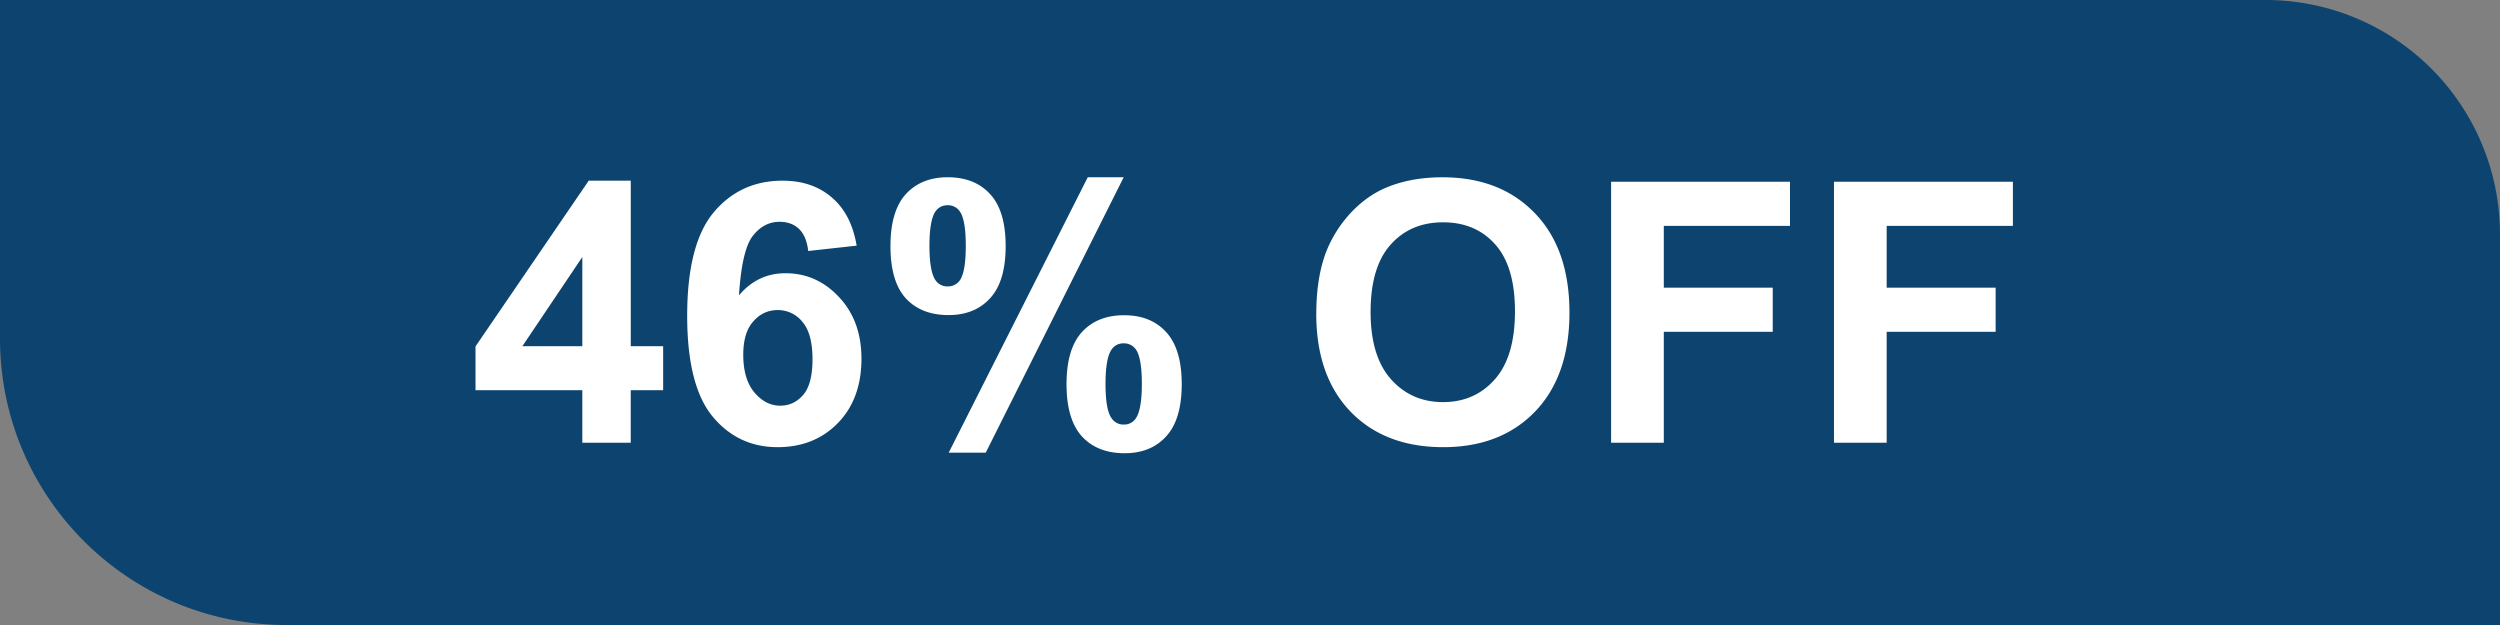
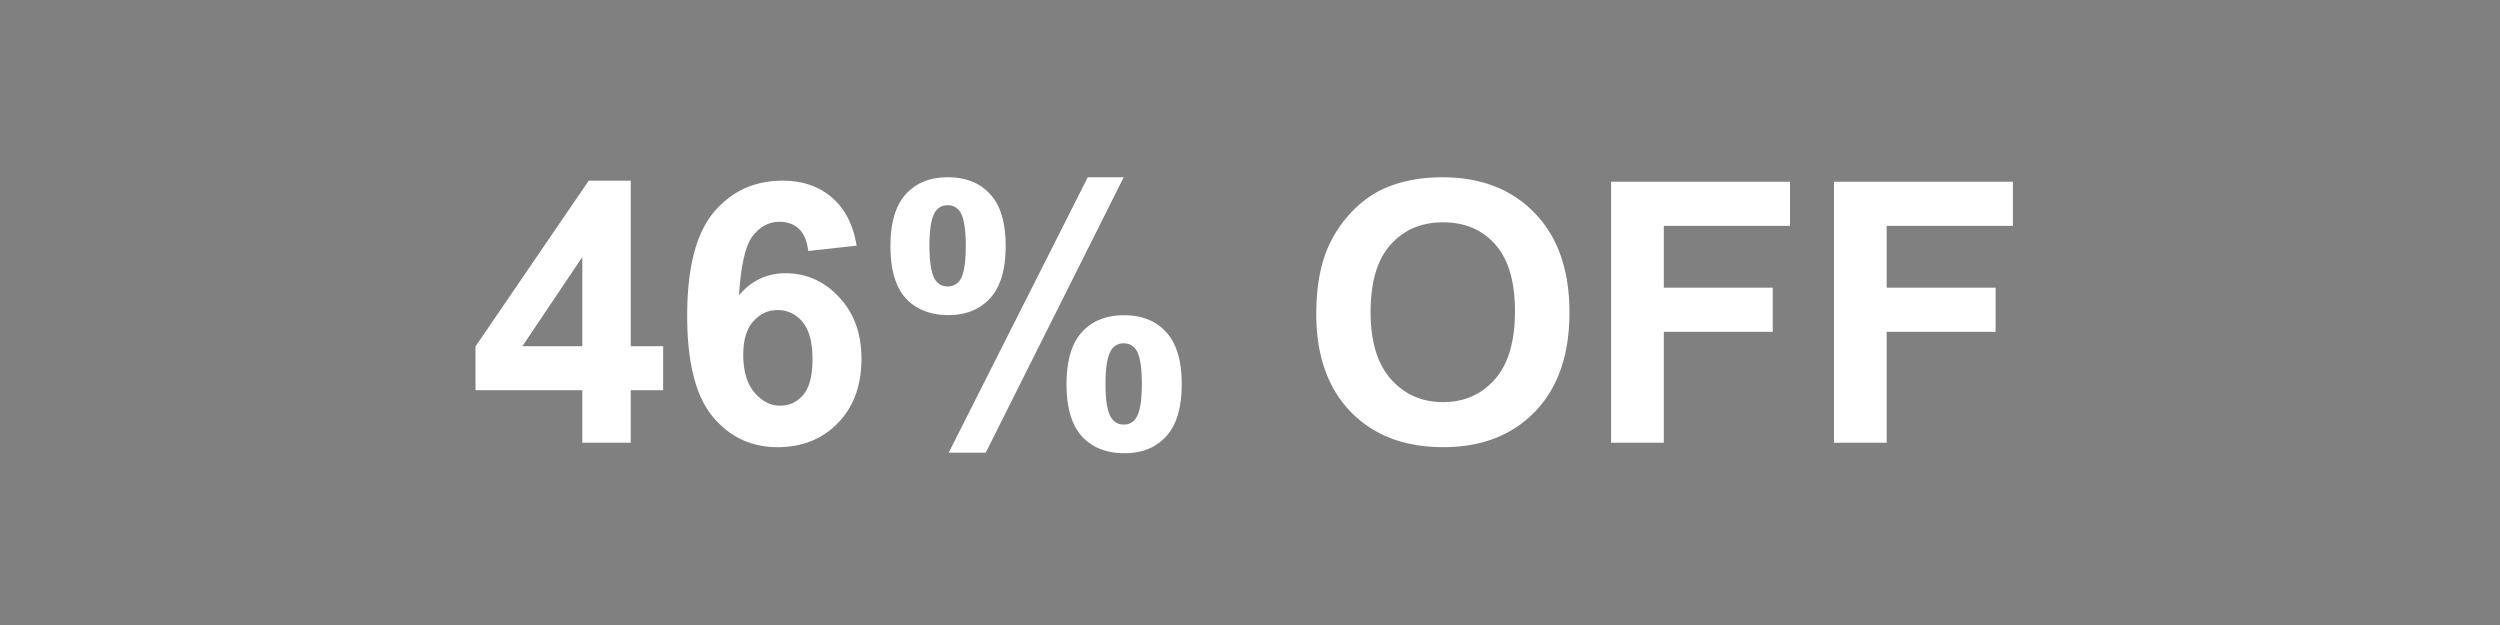
<svg xmlns="http://www.w3.org/2000/svg" width="96" height="24" fill="none">
  <rect width="100%" height="100%" fill="#808080" stroke="none" />
-   <path fill="#0C446F" d="M0 0h87a9 9 0 0 1 9 9v15H11C4.925 24 0 19.075 0 13V0Z" />
  <path fill="#fff" d="M70.425 17V6.979h6.87v1.695h-4.847v2.372h4.184v1.695h-4.184V17h-2.023ZM61.866 17V6.979h6.87v1.695H63.89v2.372h4.183v1.695H63.89V17h-2.024ZM50.546 12.05c0-1.02.153-1.877.458-2.57.228-.51.538-.968.93-1.374.396-.405.829-.706 1.298-.902.625-.264 1.345-.396 2.16-.396 1.477 0 2.657.458 3.542 1.374.888.916 1.333 2.19 1.333 3.82 0 1.619-.44 2.886-1.32 3.802-.88.911-2.055 1.367-3.527 1.367-1.49 0-2.675-.454-3.555-1.36-.88-.912-1.32-2.165-1.32-3.76Zm2.085-.068c0 1.135.262 1.997.786 2.584.524.584 1.19.875 1.996.875.807 0 1.468-.289 1.983-.868.519-.583.779-1.456.779-2.618 0-1.148-.253-2.005-.759-2.57-.501-.565-1.169-.848-2.003-.848-.834 0-1.506.287-2.016.861-.51.57-.766 1.431-.766 2.584ZM34.194 9.453c0-.898.196-1.563.588-1.996.397-.433.932-.65 1.607-.65.697 0 1.241.217 1.633.65.397.428.595 1.094.595 1.996 0 .898-.198 1.563-.594 1.996-.393.433-.926.65-1.6.65-.697 0-1.244-.215-1.64-.643-.393-.433-.589-1.1-.589-2.003Zm1.497-.014c0 .652.076 1.09.226 1.313a.543.543 0 0 0 .472.246.55.55 0 0 0 .478-.246c.146-.223.219-.66.219-1.313 0-.651-.073-1.086-.219-1.305a.545.545 0 0 0-.478-.253c-.2 0-.358.082-.472.246-.15.223-.226.66-.226 1.312Zm2.16 7.944H36.43l5.339-10.575h1.38l-5.297 10.575Zm3.104-2.632c0-.898.196-1.563.588-1.996.397-.433.937-.65 1.62-.65.688 0 1.228.217 1.62.65.397.433.595 1.098.595 1.996 0 .902-.198 1.57-.595 2.003-.392.433-.925.65-1.6.65-.697 0-1.243-.217-1.64-.65-.392-.433-.588-1.1-.588-2.003Zm1.497-.007c0 .652.075 1.087.226 1.306a.54.54 0 0 0 .471.253.533.533 0 0 0 .472-.246c.15-.224.226-.661.226-1.313 0-.652-.073-1.09-.22-1.312a.55.55 0 0 0-.478-.247.533.533 0 0 0-.471.247c-.15.223-.226.66-.226 1.312ZM32.895 9.433l-1.859.205c-.045-.383-.164-.666-.355-.848-.192-.182-.44-.273-.745-.273-.406 0-.75.182-1.033.546-.278.365-.453 1.124-.526 2.277.479-.565 1.073-.848 1.784-.848.802 0 1.488.305 2.058.916.574.61.861 1.4.861 2.365 0 1.026-.3 1.848-.902 2.468-.602.62-1.374.93-2.318.93-1.011 0-1.843-.392-2.495-1.176-.651-.788-.977-2.078-.977-3.869 0-1.837.34-3.16 1.018-3.972.68-.81 1.561-1.216 2.646-1.216.76 0 1.39.214 1.887.642.5.424.82 1.041.956 1.853Zm-4.354 4.19c0 .624.144 1.107.43 1.45.288.336.616.505.985.505.355 0 .652-.139.889-.417.237-.278.355-.734.355-1.367 0-.652-.127-1.128-.383-1.429a1.197 1.197 0 0 0-.957-.458c-.369 0-.681.146-.936.438-.255.287-.383.713-.383 1.278ZM22.361 17v-2.017H18.26v-1.681l4.347-6.364h1.614v6.357h1.244v1.688H24.22V17h-1.86Zm0-3.705V9.87l-2.303 3.425h2.303Z" />
</svg>